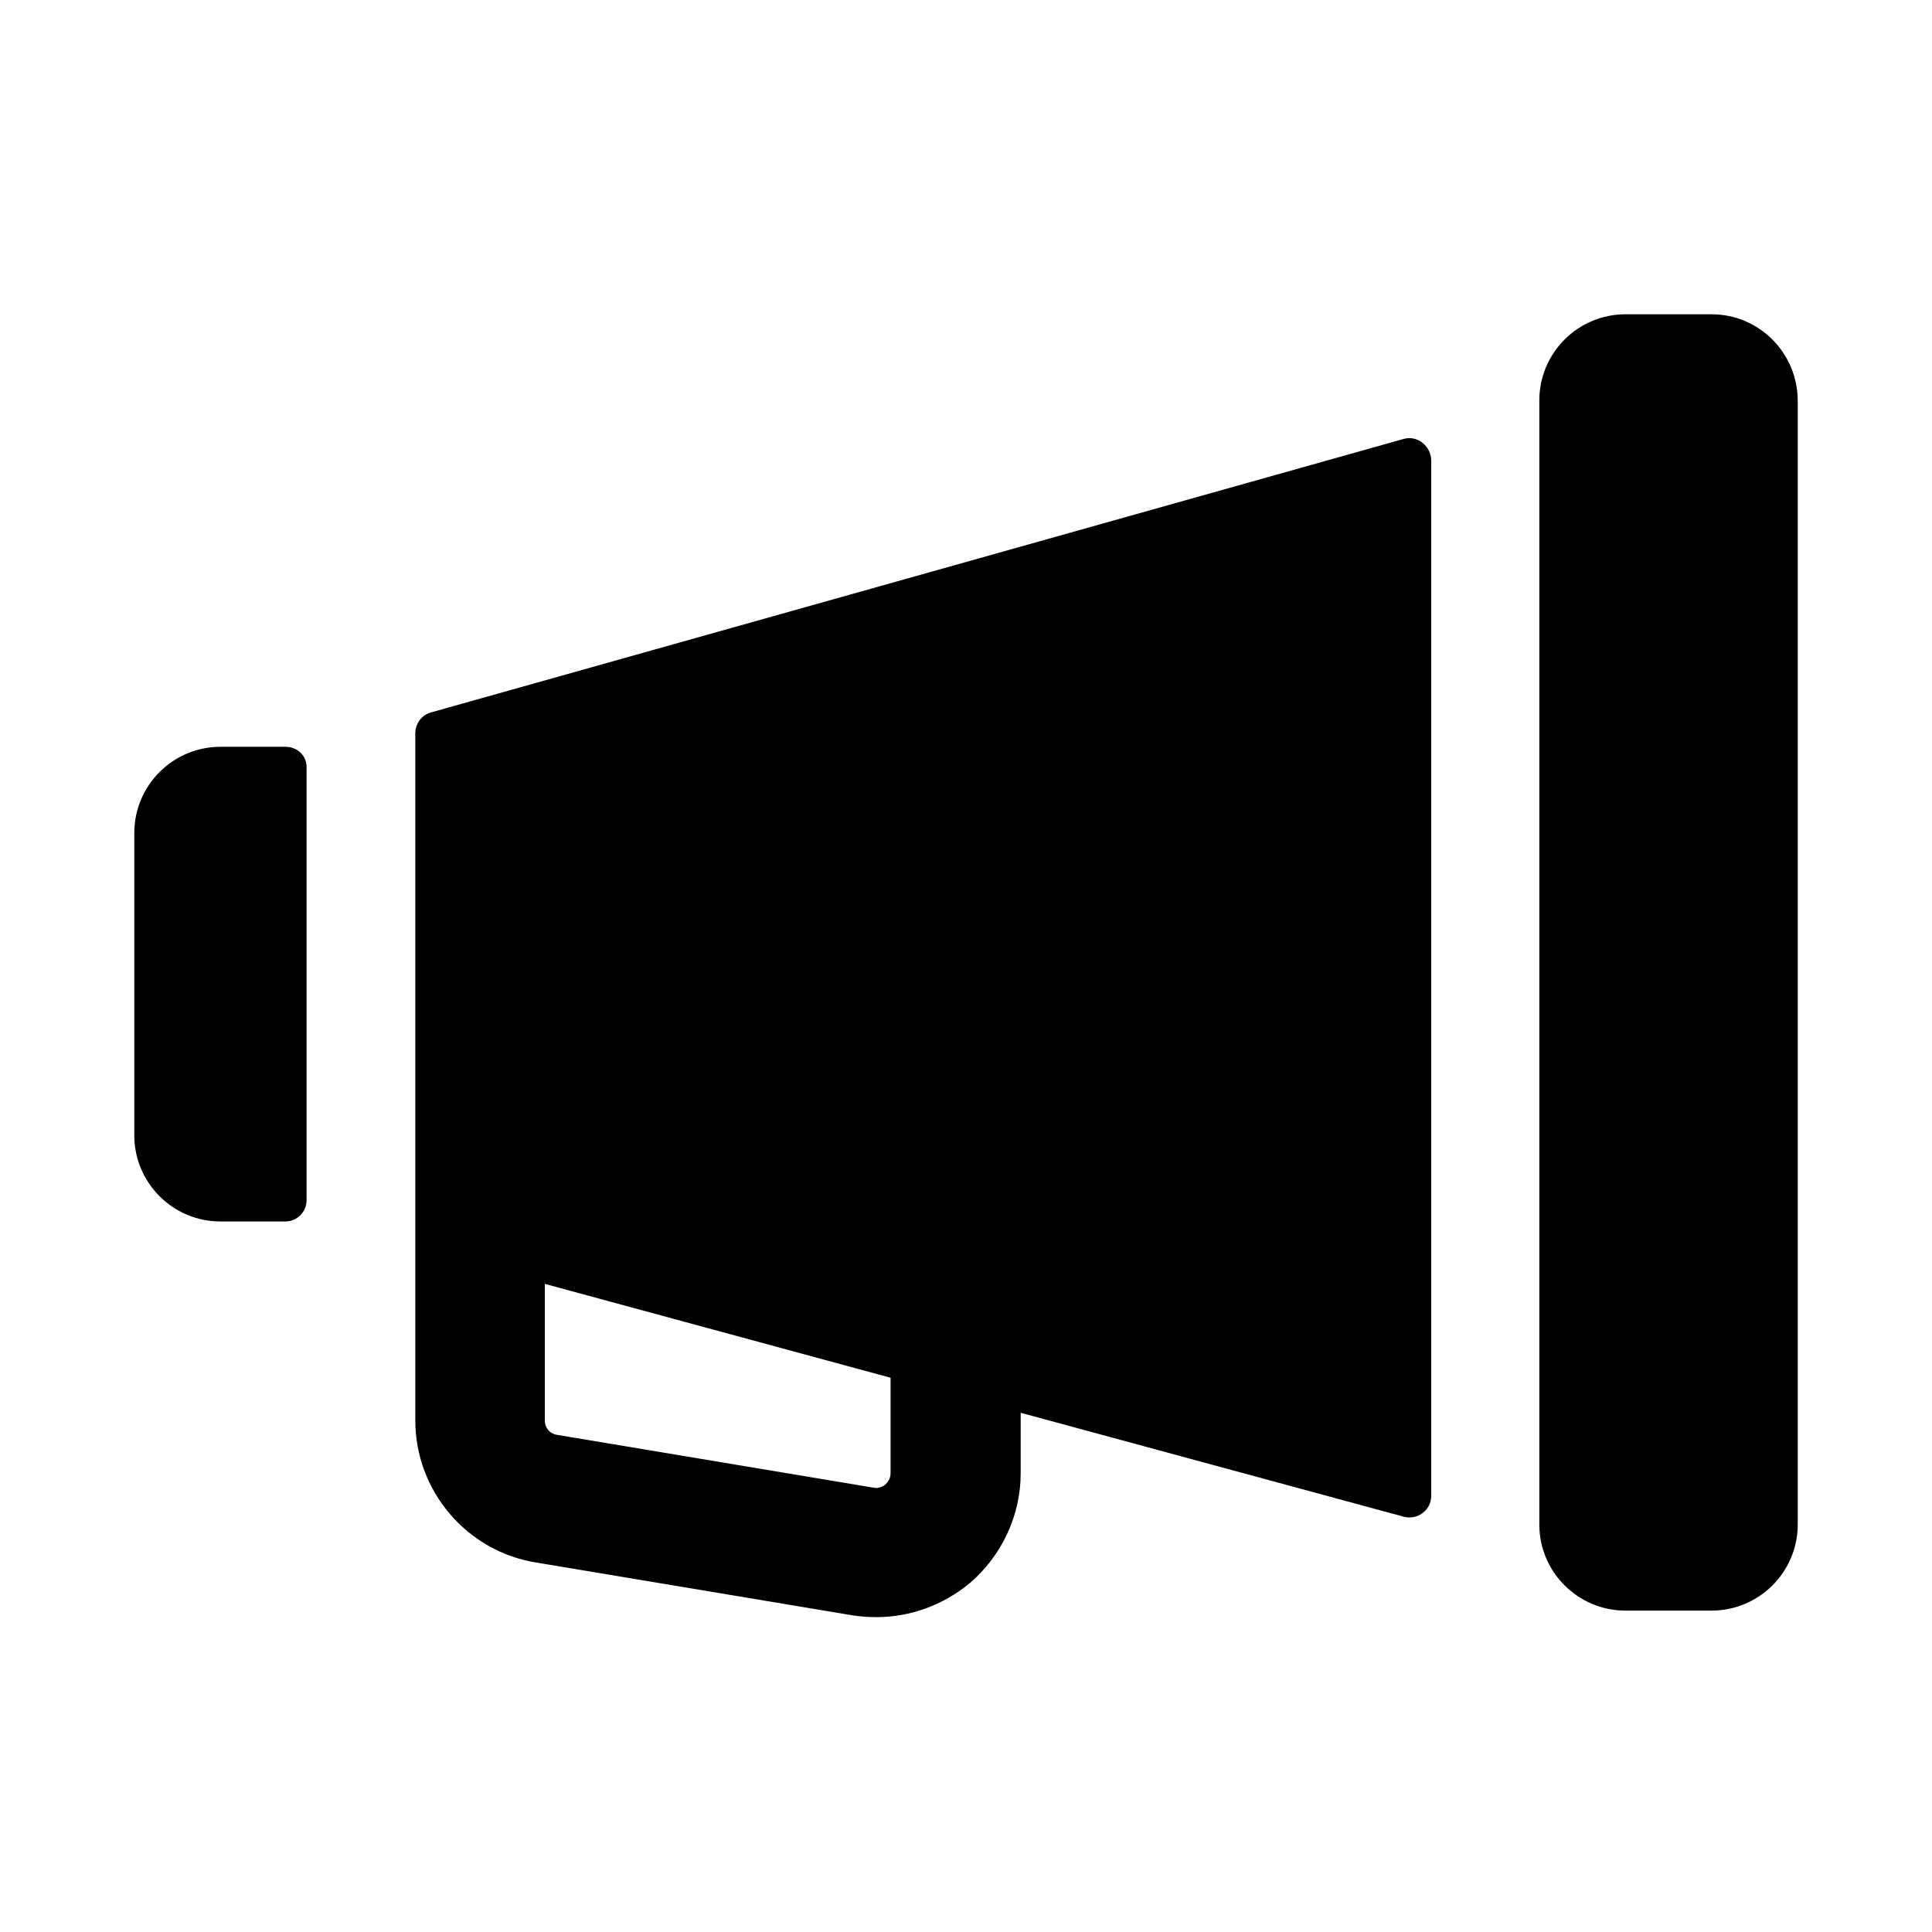
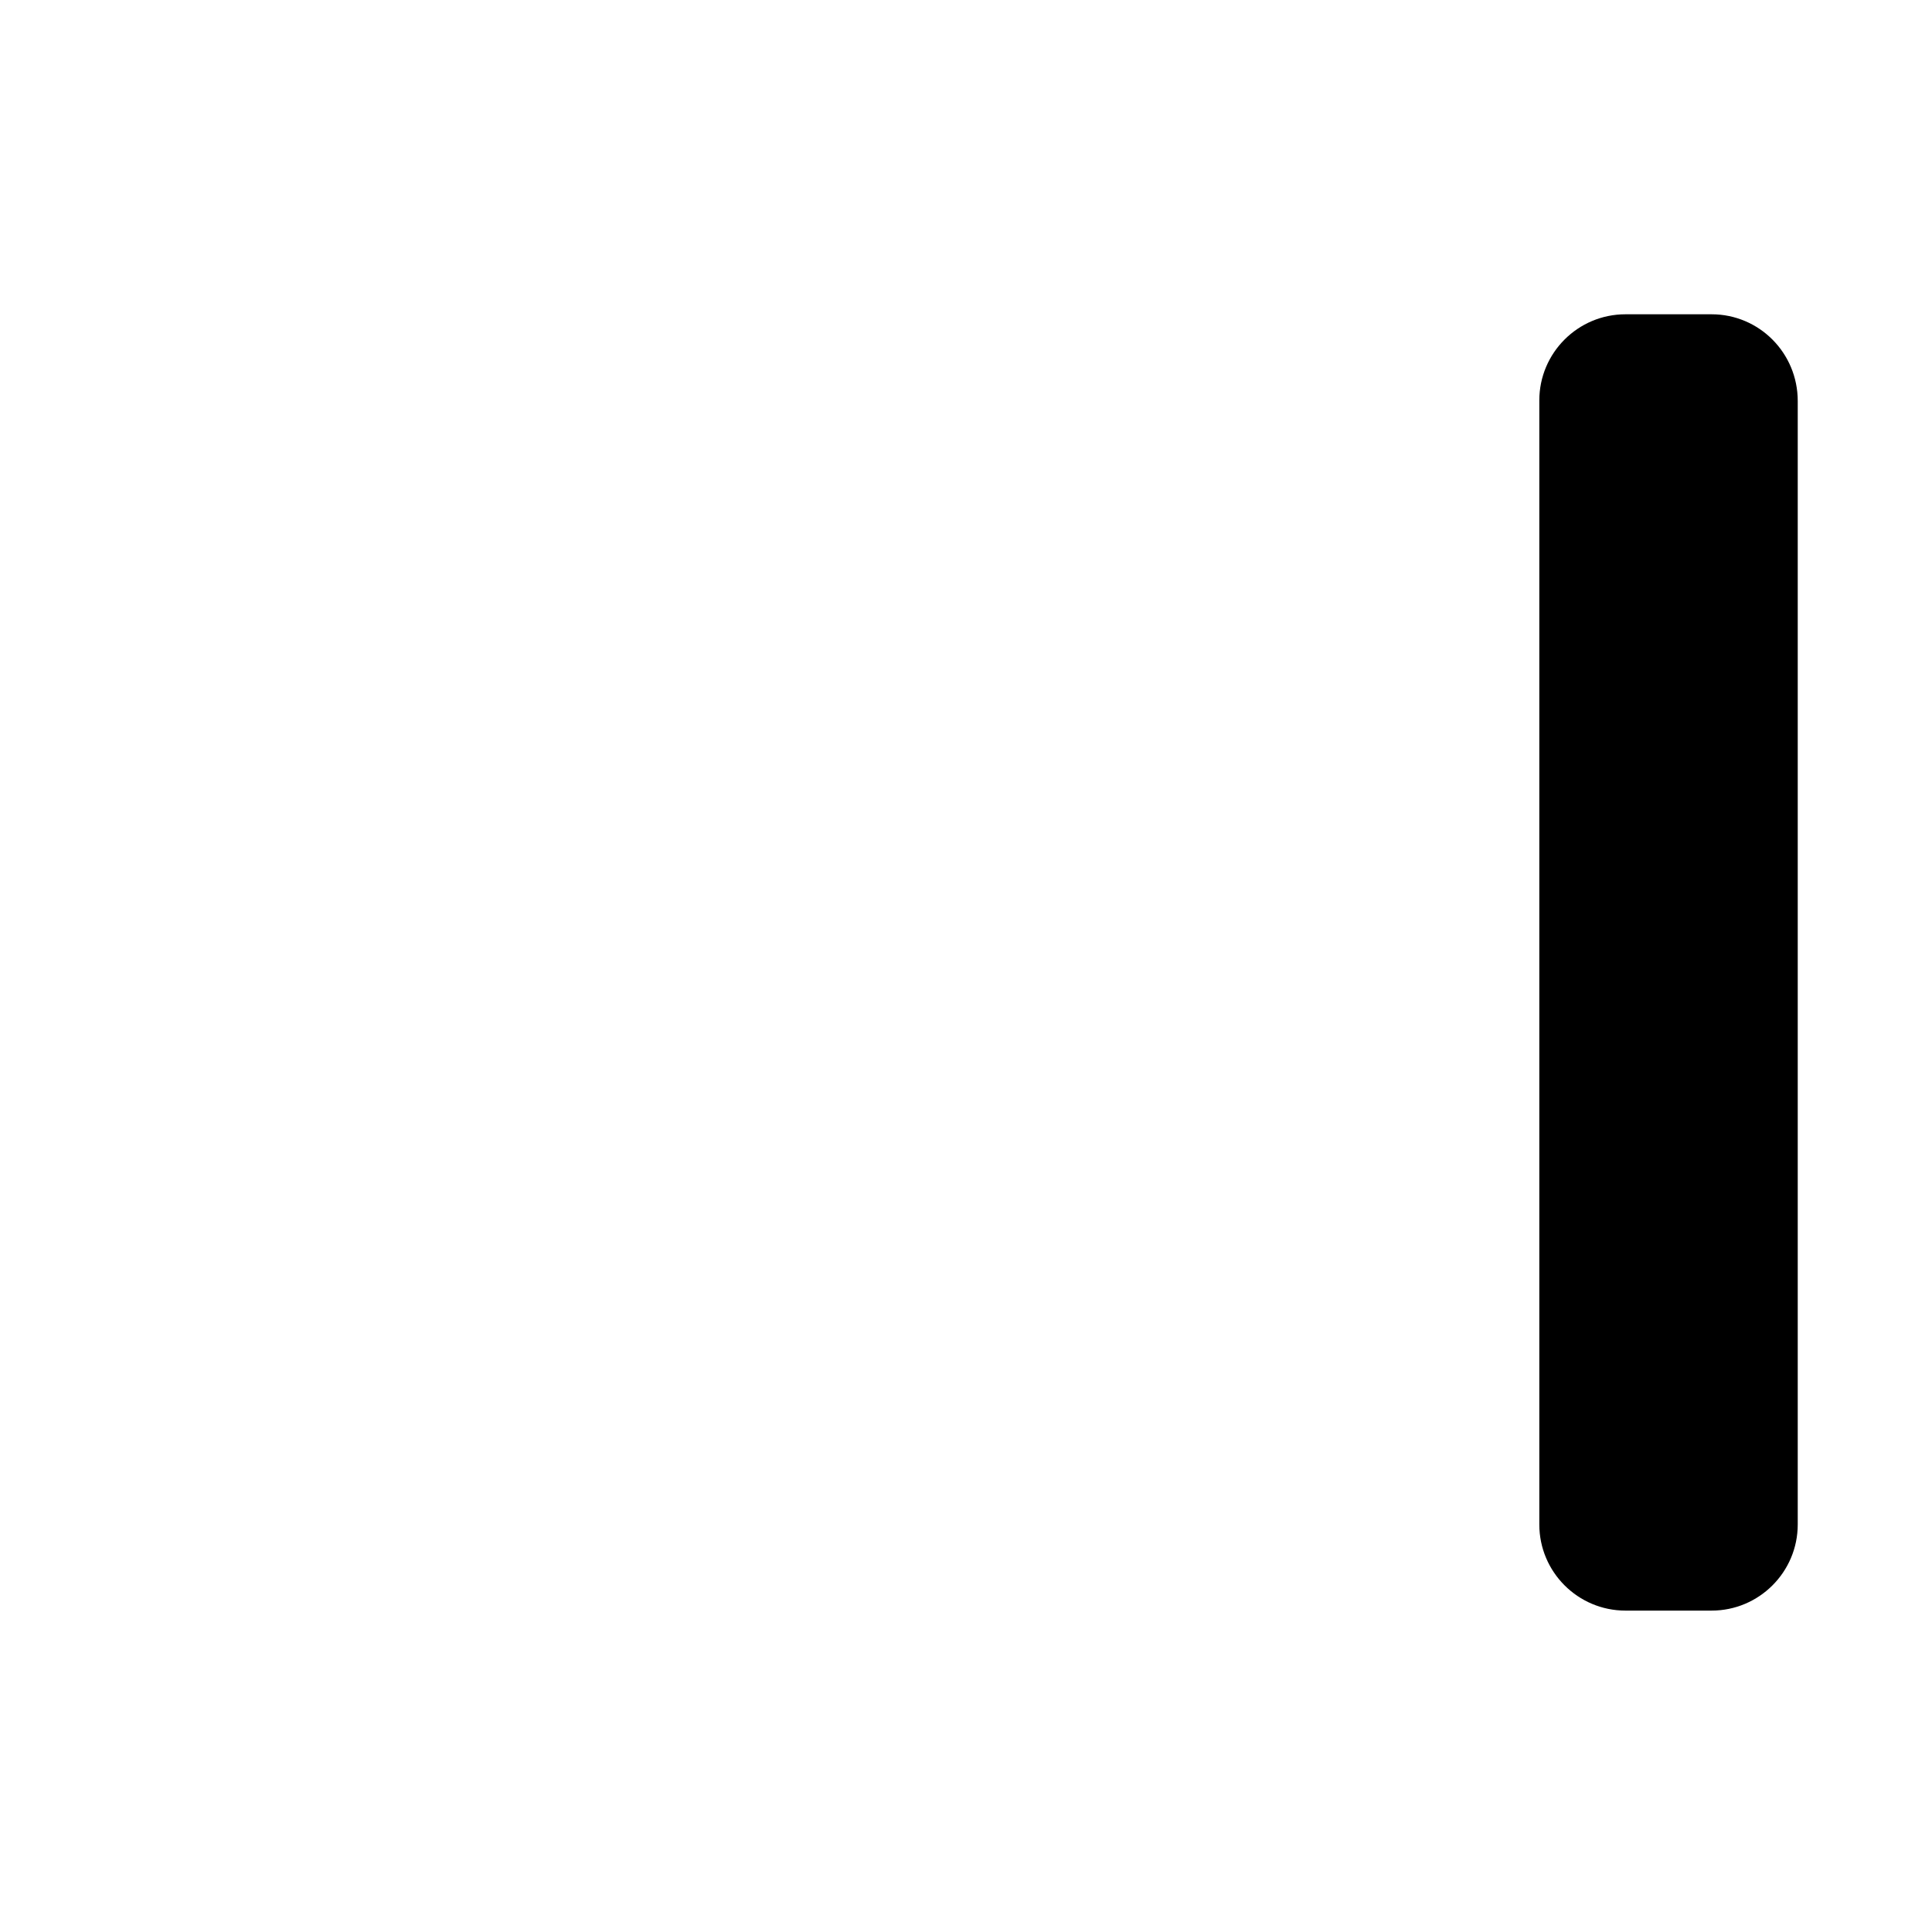
<svg xmlns="http://www.w3.org/2000/svg" fill="#000000" width="800px" height="800px" version="1.1" viewBox="144 144 512 512">
  <g>
-     <path d="m597.59 227.29h-22.828c-12.594 0-22.828 10.234-22.828 22.828v297.88c0 12.594 10.234 22.828 22.828 22.828h22.828c12.594 0 22.828-10.234 22.828-22.828v-297.72c0-12.754-10.234-22.988-22.828-22.988z" />
-     <path d="m515.88 260.35-257.57 72.422c-2.519 0.629-4.25 2.992-4.25 5.512v182.16c0 18.578 13.539 34.637 31.961 37.629l83.914 14.012c2.047 0.316 4.25 0.473 6.297 0.473 8.973 0 17.633-3.148 24.719-8.973 8.5-7.242 13.539-17.949 13.539-29.125v-16.059l101.55 27.551c3.621 0.945 7.242-1.73 7.242-5.512v-274.58c-0.156-3.777-3.777-6.613-7.398-5.512zm-135.87 274.11c0 1.418-0.789 2.363-1.418 2.992-0.629 0.473-1.73 1.102-3.148 0.789l-83.914-14.012c-1.891-0.316-3.148-1.891-3.148-3.777v-36.211l91.629 24.875zm-160.27-192.55h-17.32c-12.594 0-22.828 10.234-22.828 22.828v80.137c0 12.594 10.234 22.828 22.828 22.828h17.16c3.148 0 5.668-2.519 5.668-5.668v-114.46c0.16-3.144-2.359-5.664-5.508-5.664z" />
+     <path d="m597.59 227.29h-22.828c-12.594 0-22.828 10.234-22.828 22.828v297.88c0 12.594 10.234 22.828 22.828 22.828h22.828c12.594 0 22.828-10.234 22.828-22.828v-297.72c0-12.754-10.234-22.988-22.828-22.988" />
  </g>
</svg>